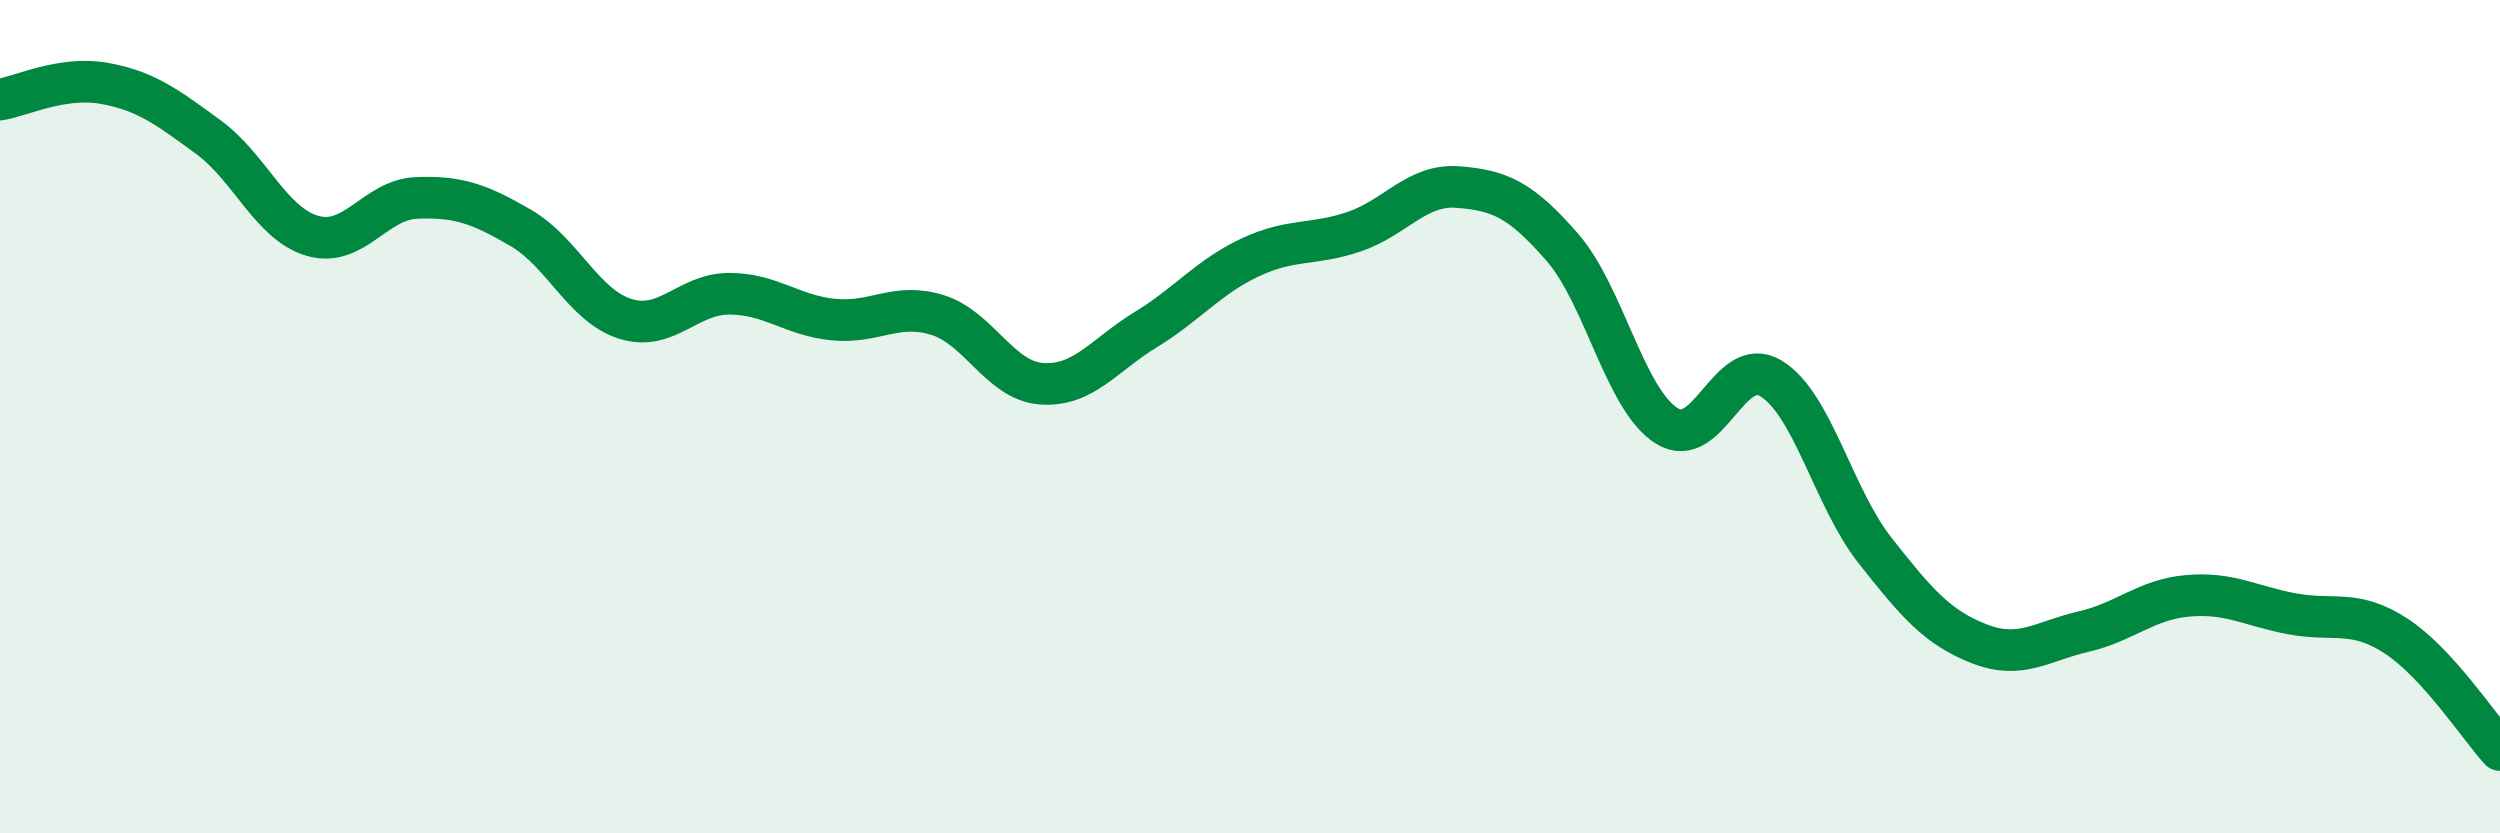
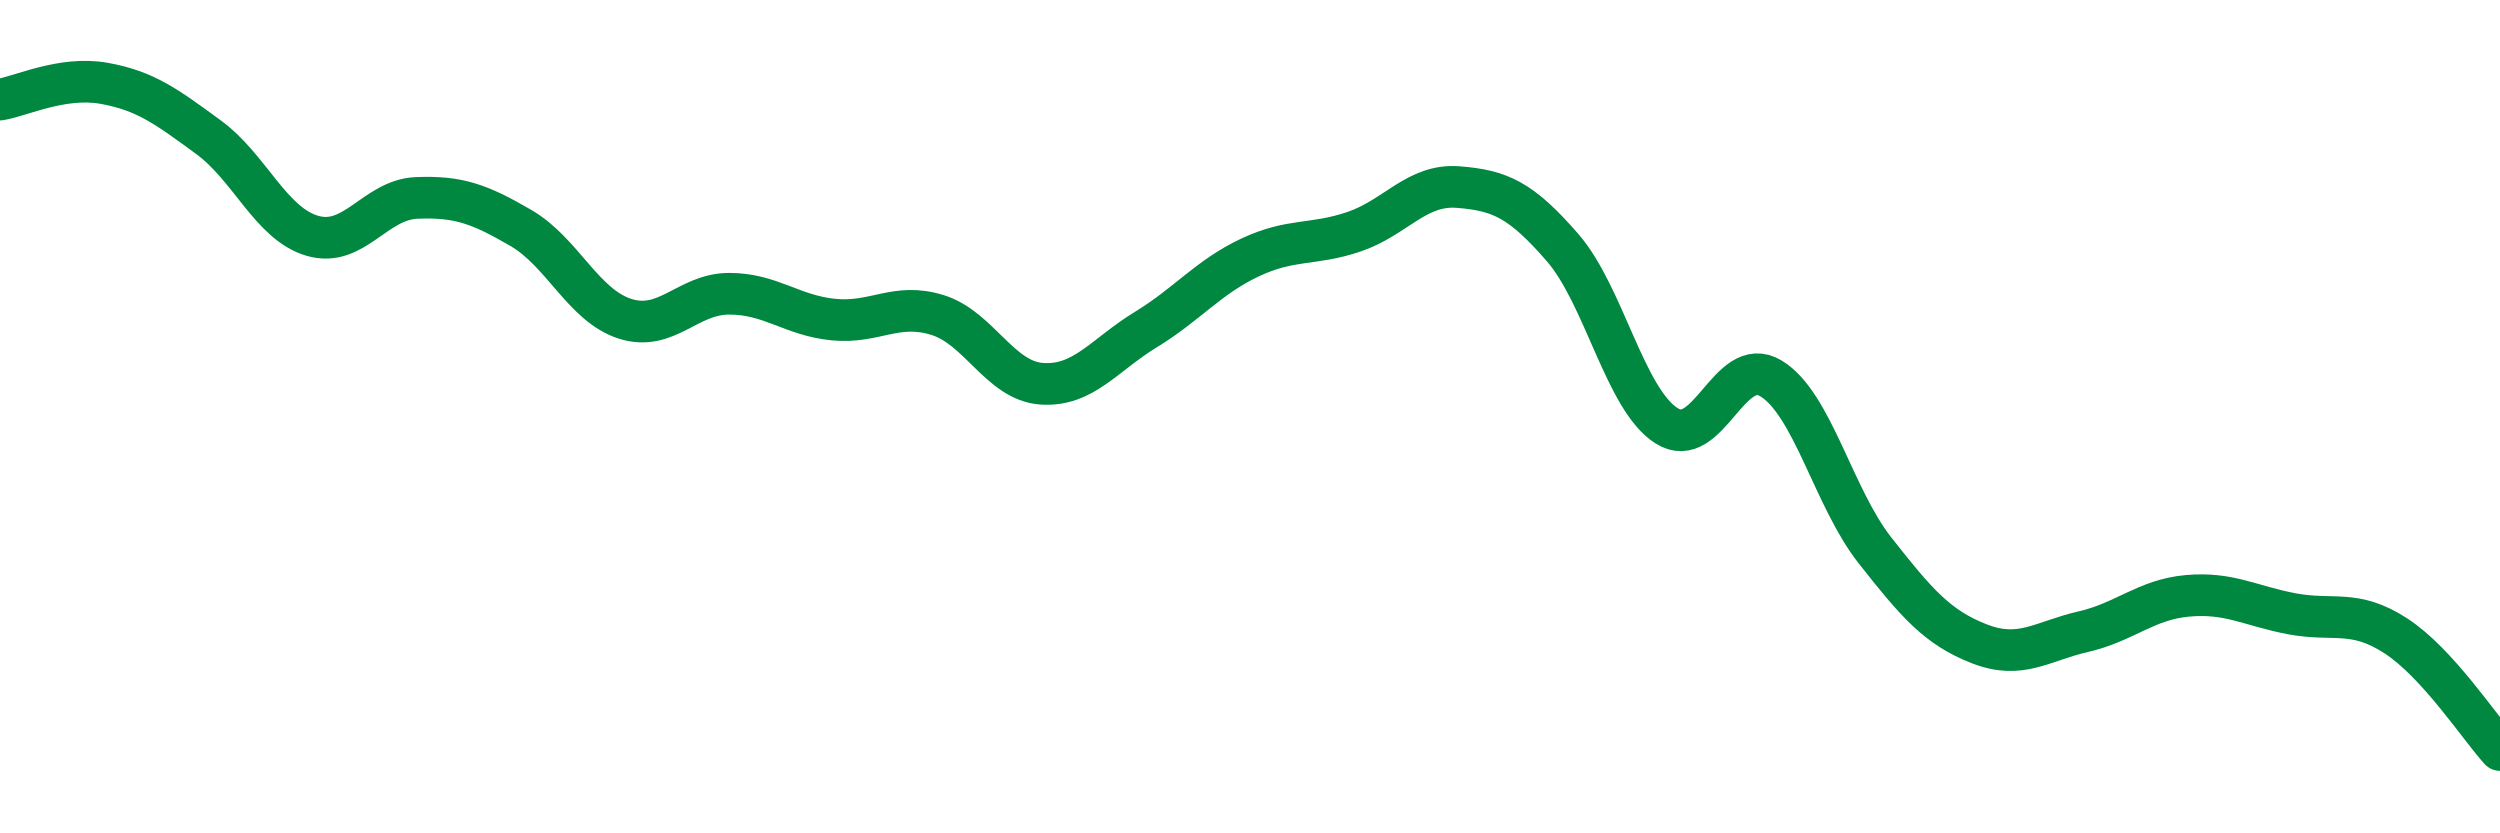
<svg xmlns="http://www.w3.org/2000/svg" width="60" height="20" viewBox="0 0 60 20">
-   <path d="M 0,2.39 C 0.5,2.31 1.5,1.82 2.5,2 C 3.5,2.18 4,2.56 5,3.29 C 6,4.02 6.5,5.37 7.5,5.66 C 8.5,5.95 9,4.79 10,4.75 C 11,4.71 11.5,4.89 12.5,5.47 C 13.5,6.05 14,7.33 15,7.65 C 16,7.97 16.5,7.05 17.5,7.05 C 18.5,7.05 19,7.57 20,7.67 C 21,7.77 21.5,7.25 22.5,7.56 C 23.5,7.87 24,9.14 25,9.21 C 26,9.28 26.5,8.52 27.5,7.91 C 28.5,7.3 29,6.65 30,6.18 C 31,5.71 31.5,5.9 32.5,5.56 C 33.5,5.22 34,4.41 35,4.49 C 36,4.57 36.5,4.79 37.5,5.94 C 38.5,7.09 39,9.59 40,10.22 C 41,10.85 41.5,8.48 42.5,9.08 C 43.5,9.68 44,11.94 45,13.21 C 46,14.48 46.5,15.06 47.5,15.45 C 48.5,15.84 49,15.39 50,15.16 C 51,14.93 51.5,14.39 52.5,14.3 C 53.5,14.21 54,14.54 55,14.73 C 56,14.92 56.5,14.61 57.5,15.26 C 58.5,15.91 59.5,17.45 60,18L60 20L0 20Z" fill="#008740" opacity="0.1" stroke-linecap="round" stroke-linejoin="round" />
  <path d="M 0,2.39 C 0.5,2.31 1.5,1.82 2.5,2 C 3.5,2.18 4,2.56 5,3.29 C 6,4.02 6.5,5.37 7.5,5.66 C 8.5,5.95 9,4.79 10,4.75 C 11,4.71 11.5,4.89 12.5,5.47 C 13.5,6.05 14,7.33 15,7.65 C 16,7.97 16.5,7.05 17.5,7.05 C 18.5,7.05 19,7.57 20,7.67 C 21,7.77 21.5,7.25 22.5,7.56 C 23.5,7.87 24,9.14 25,9.21 C 26,9.28 26.5,8.52 27.5,7.91 C 28.5,7.3 29,6.65 30,6.18 C 31,5.71 31.5,5.9 32.5,5.56 C 33.5,5.22 34,4.41 35,4.49 C 36,4.57 36.5,4.79 37.5,5.94 C 38.5,7.09 39,9.59 40,10.22 C 41,10.85 41.5,8.48 42.5,9.08 C 43.5,9.68 44,11.94 45,13.21 C 46,14.48 46.5,15.06 47.5,15.45 C 48.5,15.84 49,15.39 50,15.16 C 51,14.93 51.5,14.39 52.5,14.3 C 53.5,14.21 54,14.54 55,14.73 C 56,14.92 56.5,14.61 57.5,15.26 C 58.5,15.91 59.5,17.45 60,18" stroke="#008740" stroke-width="1" fill="none" stroke-linecap="round" stroke-linejoin="round" />
</svg>